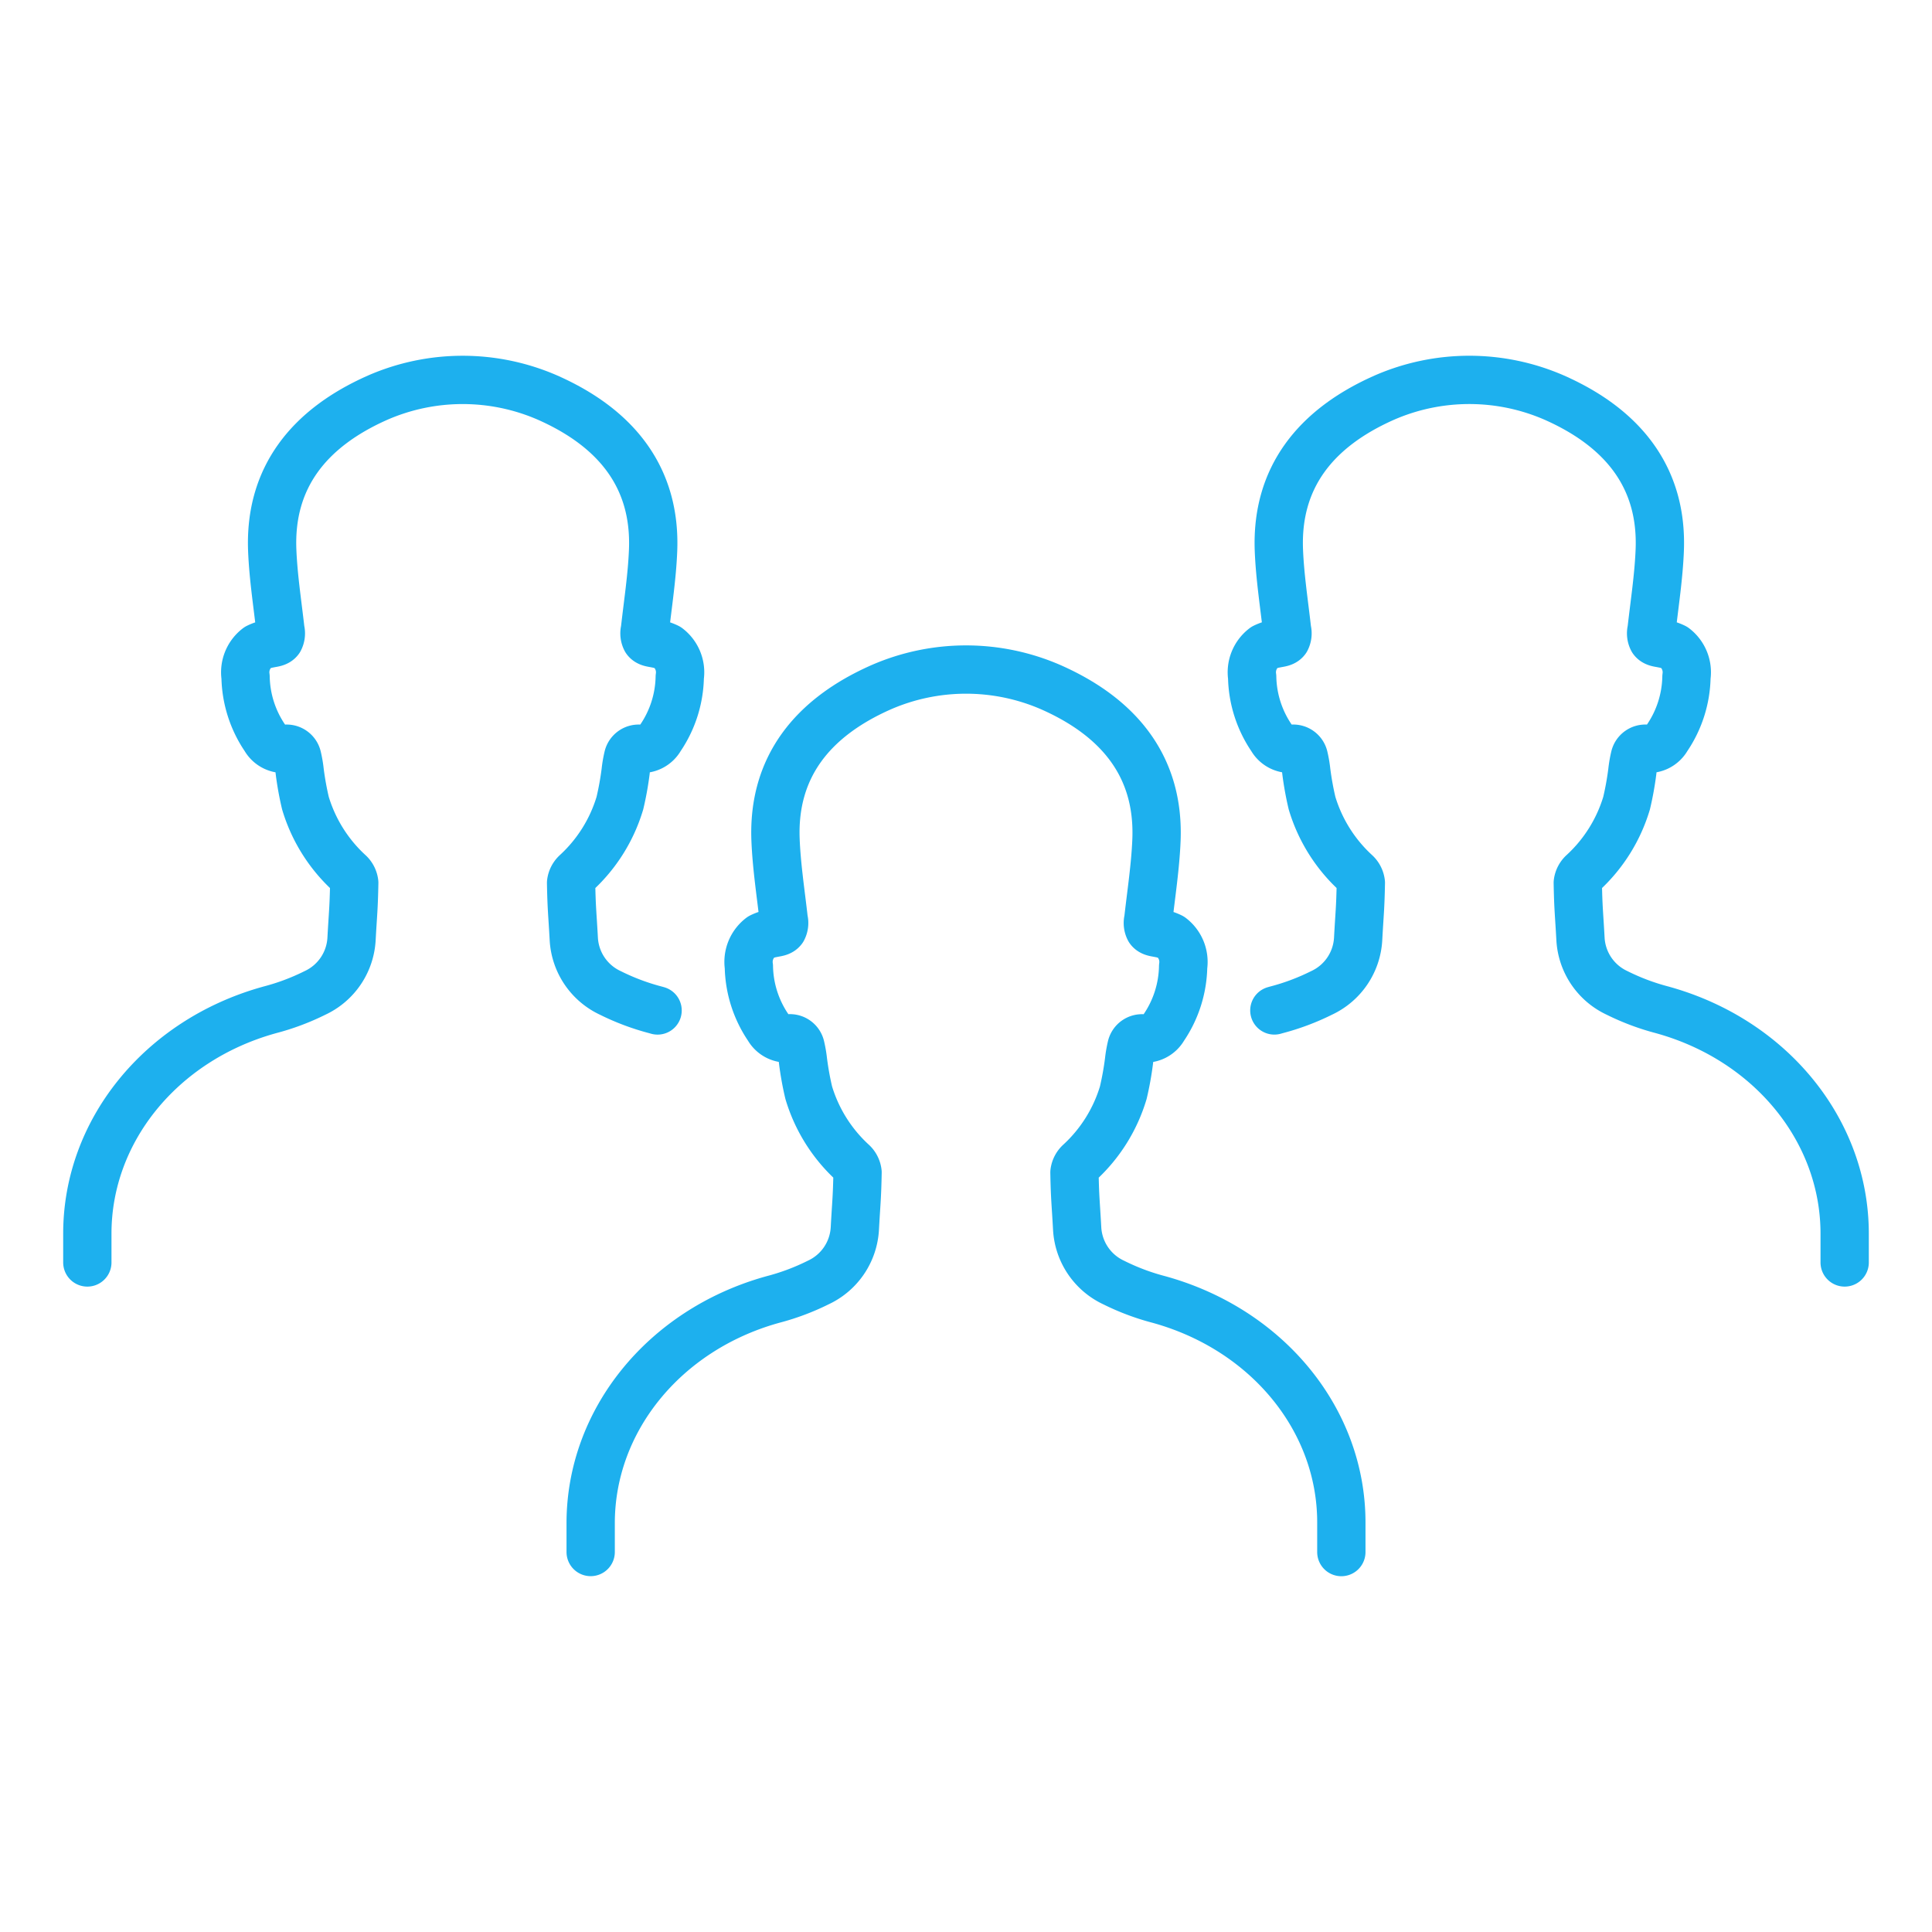
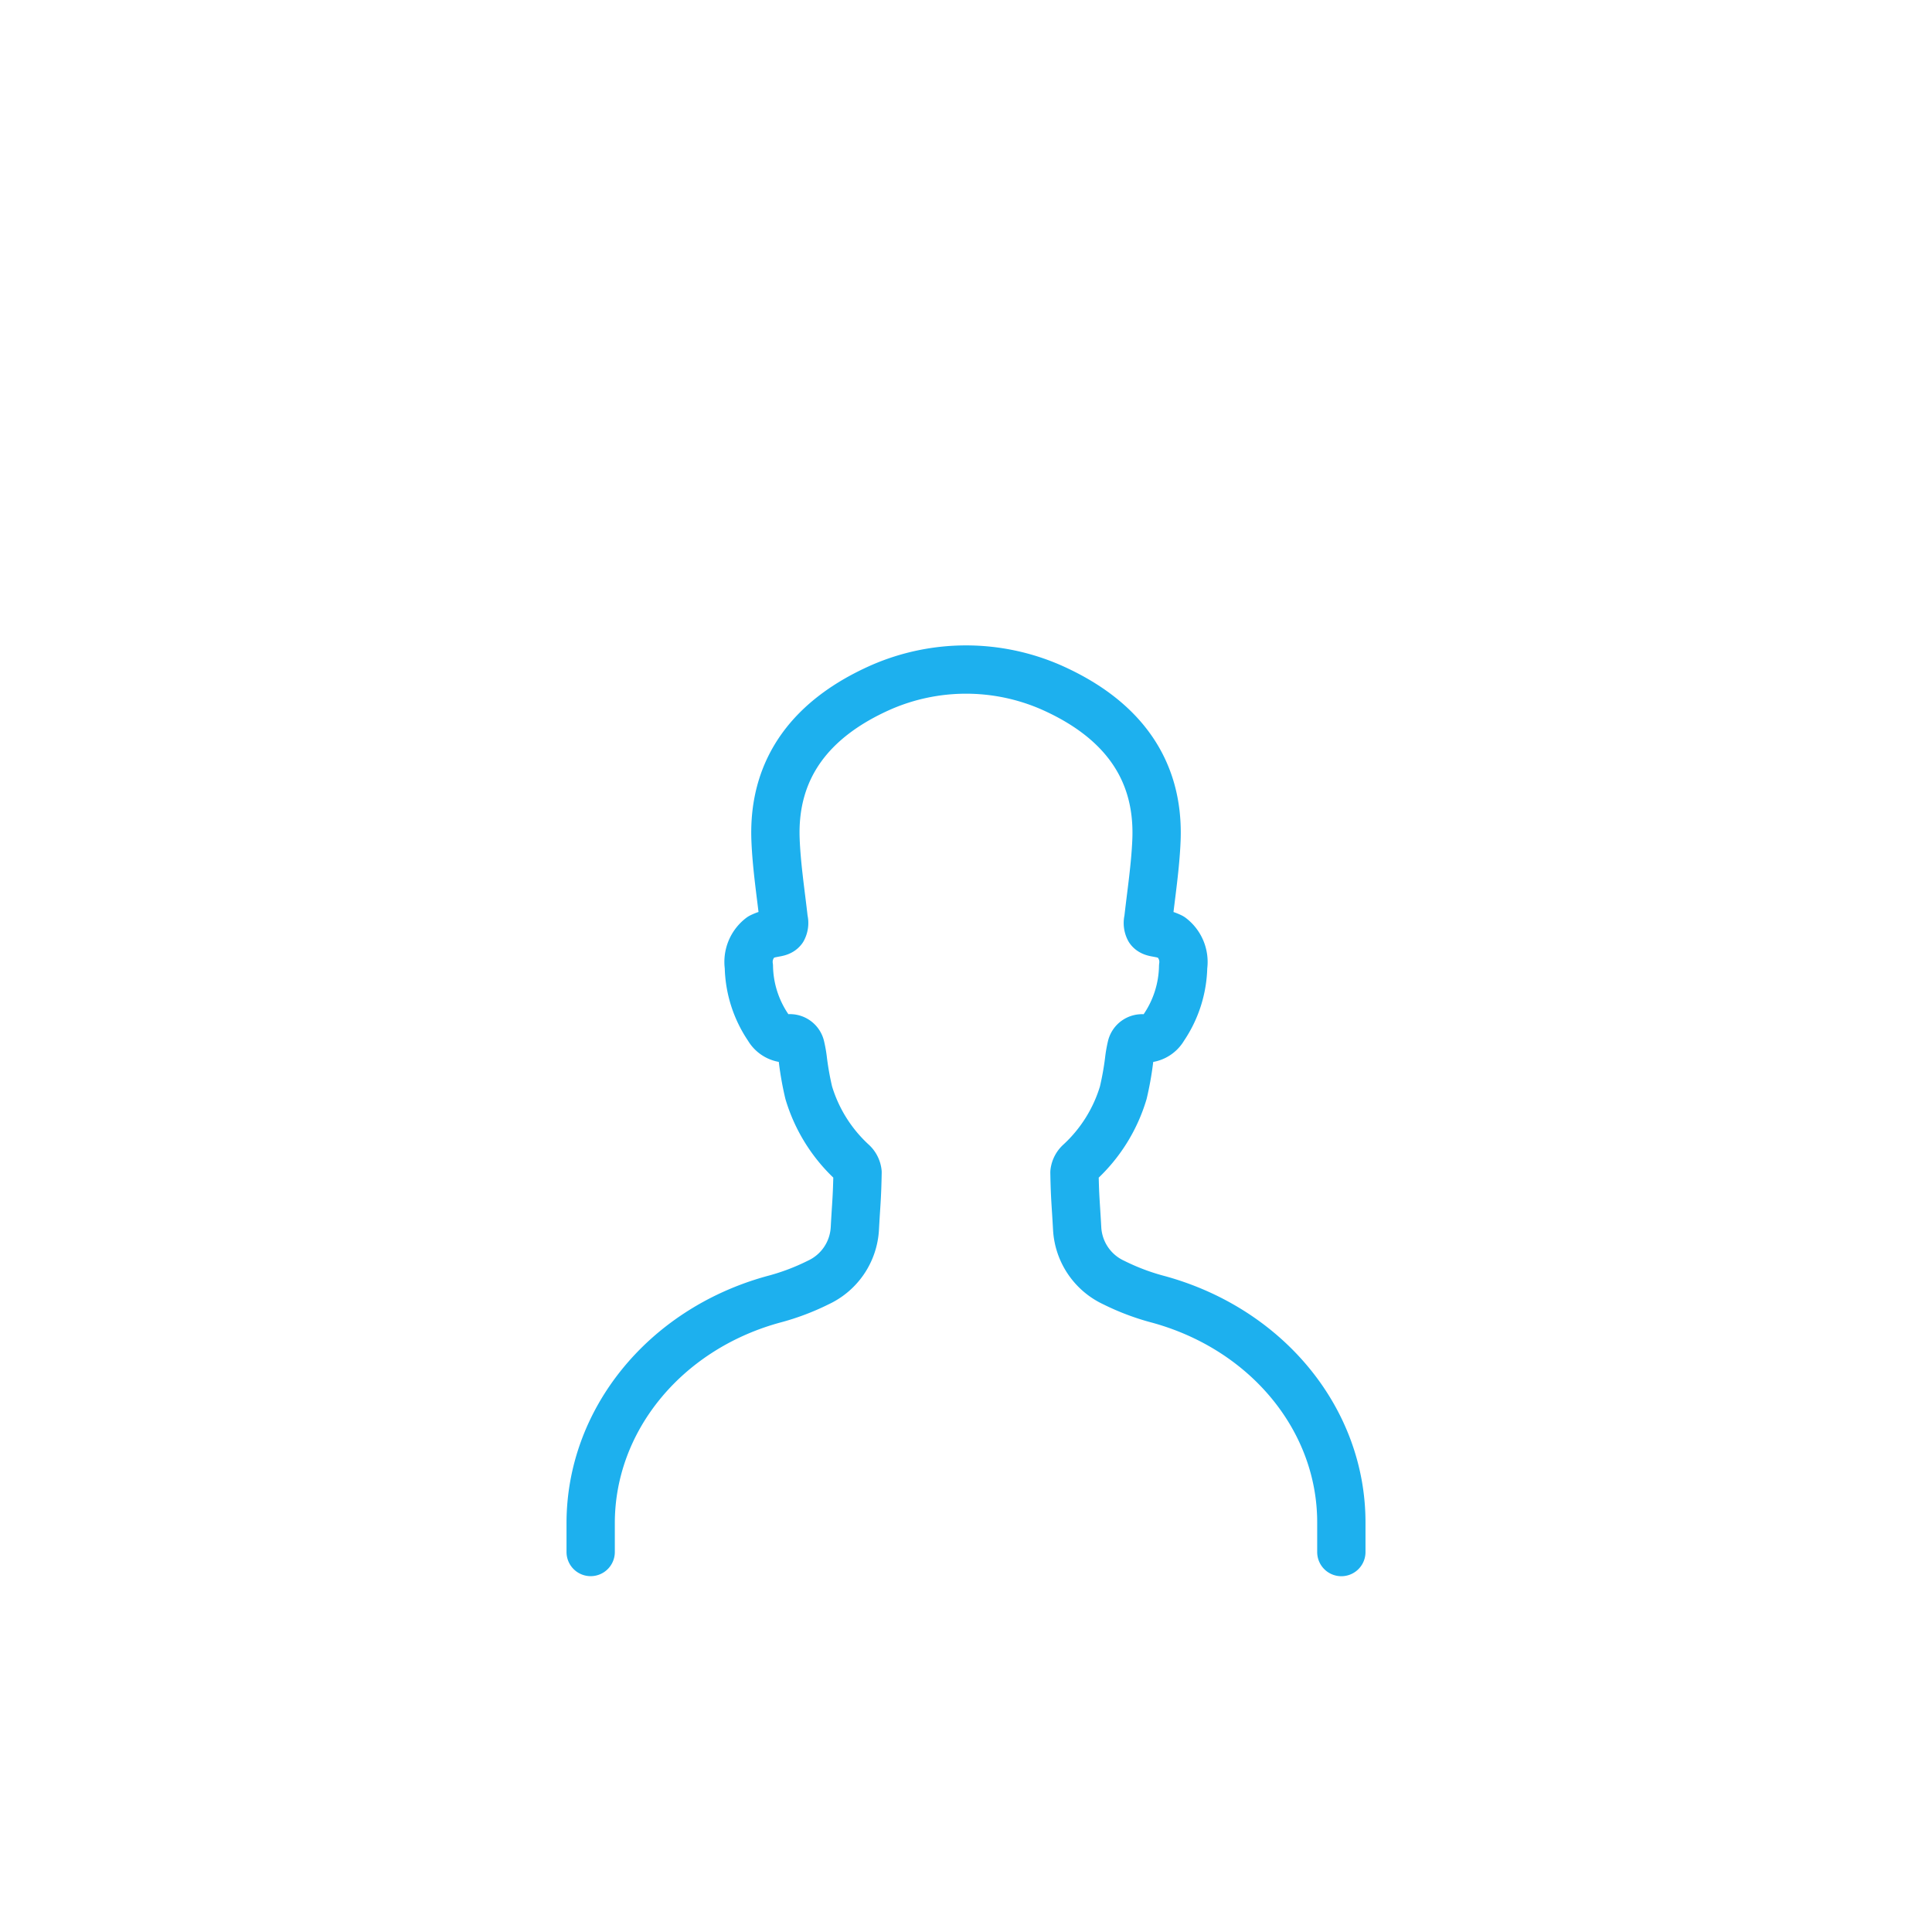
<svg xmlns="http://www.w3.org/2000/svg" width="200" height="200" viewBox="0 0 200 200">
  <g>
    <path d="M61.146,160.663v-2.986c0-10.585,7.564-19.943,18.675-23.1l.188-.053a24.181,24.181,0,0,0,4.693-1.758,6.561,6.561,0,0,0,3.791-5.583c.146-2.694.23-3.115.28-5.812a1.664,1.664,0,0,0-.553-1.057,16.045,16.045,0,0,1-4.5-7.2,31.44,31.44,0,0,1-.591-3.265,12.43,12.43,0,0,0-.257-1.5,1.126,1.126,0,0,0-1.222-.859,2.184,2.184,0,0,1-2.107-1.1,11.625,11.625,0,0,1-2.02-6.335,3.225,3.225,0,0,1,1.242-3.05,4.4,4.4,0,0,1,1.2-.393c.385-.086.82-.092,1.051-.413a1.4,1.4,0,0,0,.114-1.012c-.308-2.75-.738-5.5-.847-8.257C79.992,79.467,84.037,74.32,91.2,71.15a22,22,0,0,1,17.608,0c7.158,3.17,11.2,8.317,10.91,15.785-.109,2.758-.539,5.507-.847,8.257a1.4,1.4,0,0,0,.114,1.012c.231.321.666.327,1.051.413a4.4,4.4,0,0,1,1.2.393,3.225,3.225,0,0,1,1.242,3.05,11.625,11.625,0,0,1-2.02,6.335,2.184,2.184,0,0,1-2.107,1.1,1.126,1.126,0,0,0-1.222.859,12.43,12.43,0,0,0-.257,1.5,31.44,31.44,0,0,1-.591,3.265,16.045,16.045,0,0,1-4.5,7.2,1.664,1.664,0,0,0-.553,1.057c.05,2.7.133,3.118.28,5.812a6.561,6.561,0,0,0,3.791,5.583,24.181,24.181,0,0,0,4.693,1.758l.188.053c11.09,3.151,18.675,12.446,18.675,23.011v3.076" fill="none" stroke="#1db0ee" stroke-linecap="round" stroke-linejoin="round" stroke-width="5" />
-     <path d="M9.041,130.688V127.7c0-10.586,7.564-19.943,18.675-23.1l.188-.054A24.181,24.181,0,0,0,32.6,102.79a6.555,6.555,0,0,0,3.791-5.583c.147-2.694.23-3.115.28-5.812a1.661,1.661,0,0,0-.553-1.057,16.051,16.051,0,0,1-4.5-7.2,31.506,31.506,0,0,1-.591-3.266,12.22,12.22,0,0,0-.257-1.5,1.125,1.125,0,0,0-1.222-.86,2.184,2.184,0,0,1-2.107-1.1,11.633,11.633,0,0,1-2.02-6.335,3.226,3.226,0,0,1,1.242-3.05,4.435,4.435,0,0,1,1.2-.393c.385-.085.82-.091,1.052-.413a1.4,1.4,0,0,0,.114-1.011c-.309-2.751-.739-5.5-.848-8.258-.294-7.468,3.752-12.615,10.91-15.785a22,22,0,0,1,17.608,0c7.159,3.17,11.2,8.317,10.91,15.785-.108,2.759-.539,5.507-.847,8.258a1.4,1.4,0,0,0,.114,1.011c.232.322.667.328,1.051.413a4.435,4.435,0,0,1,1.2.393,3.224,3.224,0,0,1,1.242,3.05,11.625,11.625,0,0,1-2.02,6.335,2.184,2.184,0,0,1-2.107,1.1,1.125,1.125,0,0,0-1.222.86,12.218,12.218,0,0,0-.256,1.5,31.777,31.777,0,0,1-.592,3.266,16.042,16.042,0,0,1-4.5,7.2,1.671,1.671,0,0,0-.553,1.057c.05,2.7.134,3.118.28,5.812a6.558,6.558,0,0,0,3.791,5.583,24.205,24.205,0,0,0,4.693,1.758l.189.054" fill="none" stroke="#1db0ee" stroke-linecap="round" stroke-linejoin="round" stroke-width="5" />
-     <path d="M190.959,130.688V127.7c0-10.586-7.564-19.943-18.675-23.1l-.188-.054a24.181,24.181,0,0,1-4.693-1.758,6.555,6.555,0,0,1-3.791-5.583c-.147-2.694-.23-3.115-.28-5.812a1.661,1.661,0,0,1,.553-1.057,16.051,16.051,0,0,0,4.5-7.2,31.506,31.506,0,0,0,.591-3.266,12.22,12.22,0,0,1,.257-1.5,1.125,1.125,0,0,1,1.222-.86,2.184,2.184,0,0,0,2.107-1.1,11.633,11.633,0,0,0,2.02-6.335,3.226,3.226,0,0,0-1.242-3.05,4.435,4.435,0,0,0-1.205-.393c-.385-.085-.82-.091-1.052-.413a1.4,1.4,0,0,1-.114-1.011c.309-2.751.739-5.5.848-8.258.294-7.468-3.752-12.615-10.91-15.785a22,22,0,0,0-17.608,0c-7.159,3.17-11.2,8.317-10.91,15.785.108,2.759.539,5.507.847,8.258a1.4,1.4,0,0,1-.114,1.011c-.232.322-.667.328-1.051.413a4.435,4.435,0,0,0-1.205.393,3.224,3.224,0,0,0-1.242,3.05,11.625,11.625,0,0,0,2.02,6.335,2.184,2.184,0,0,0,2.107,1.1,1.125,1.125,0,0,1,1.222.86,12.218,12.218,0,0,1,.256,1.5,31.777,31.777,0,0,0,.592,3.266,16.042,16.042,0,0,0,4.5,7.2,1.671,1.671,0,0,1,.553,1.057c-.05,2.7-.134,3.118-.28,5.812a6.558,6.558,0,0,1-3.791,5.583,24.205,24.205,0,0,1-4.693,1.758l-.189.054" fill="none" stroke="#1db0ee" stroke-linecap="round" stroke-linejoin="round" stroke-width="5" />
  </g>
</svg>